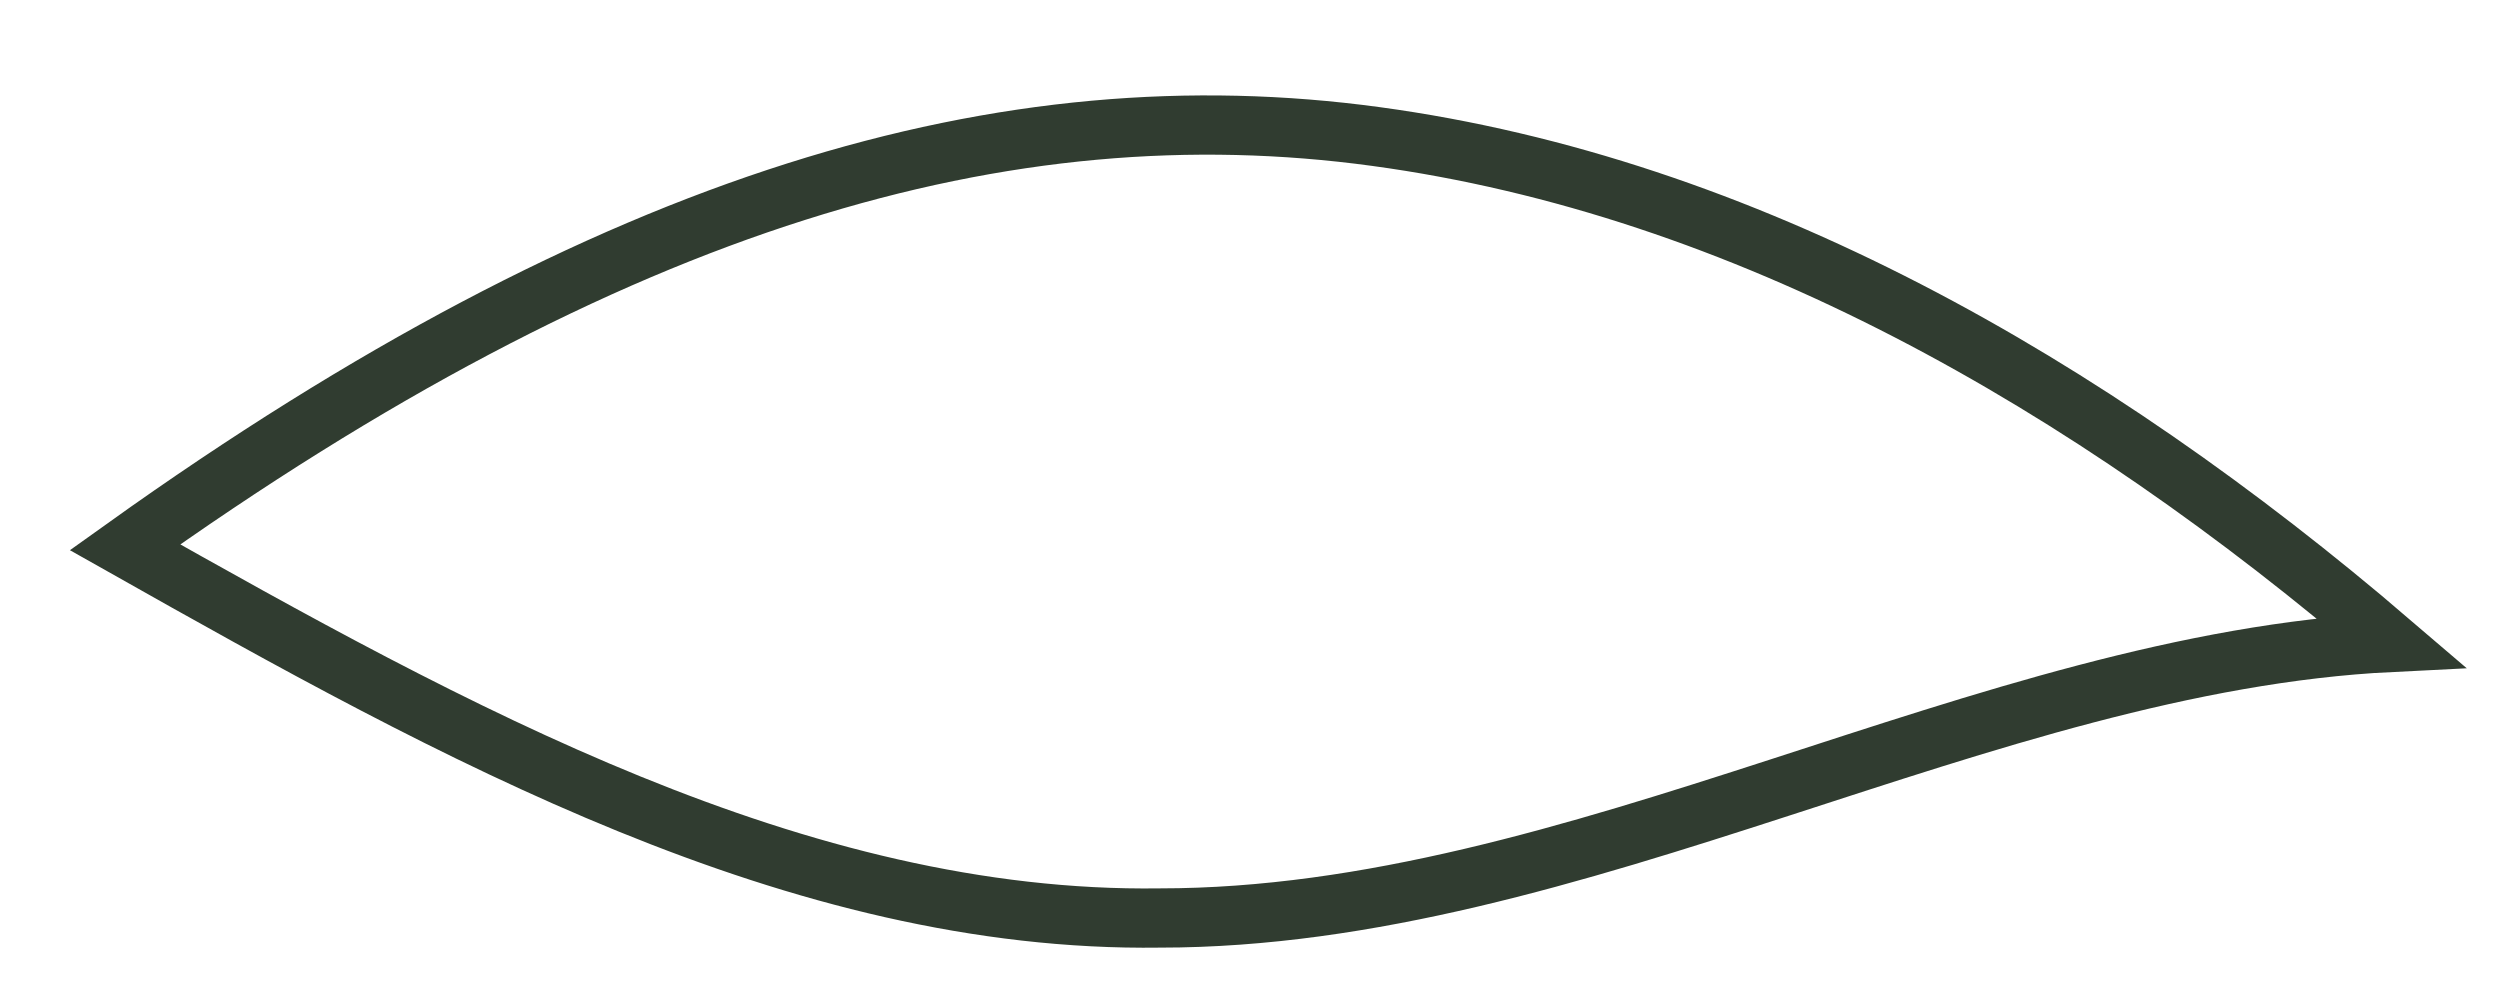
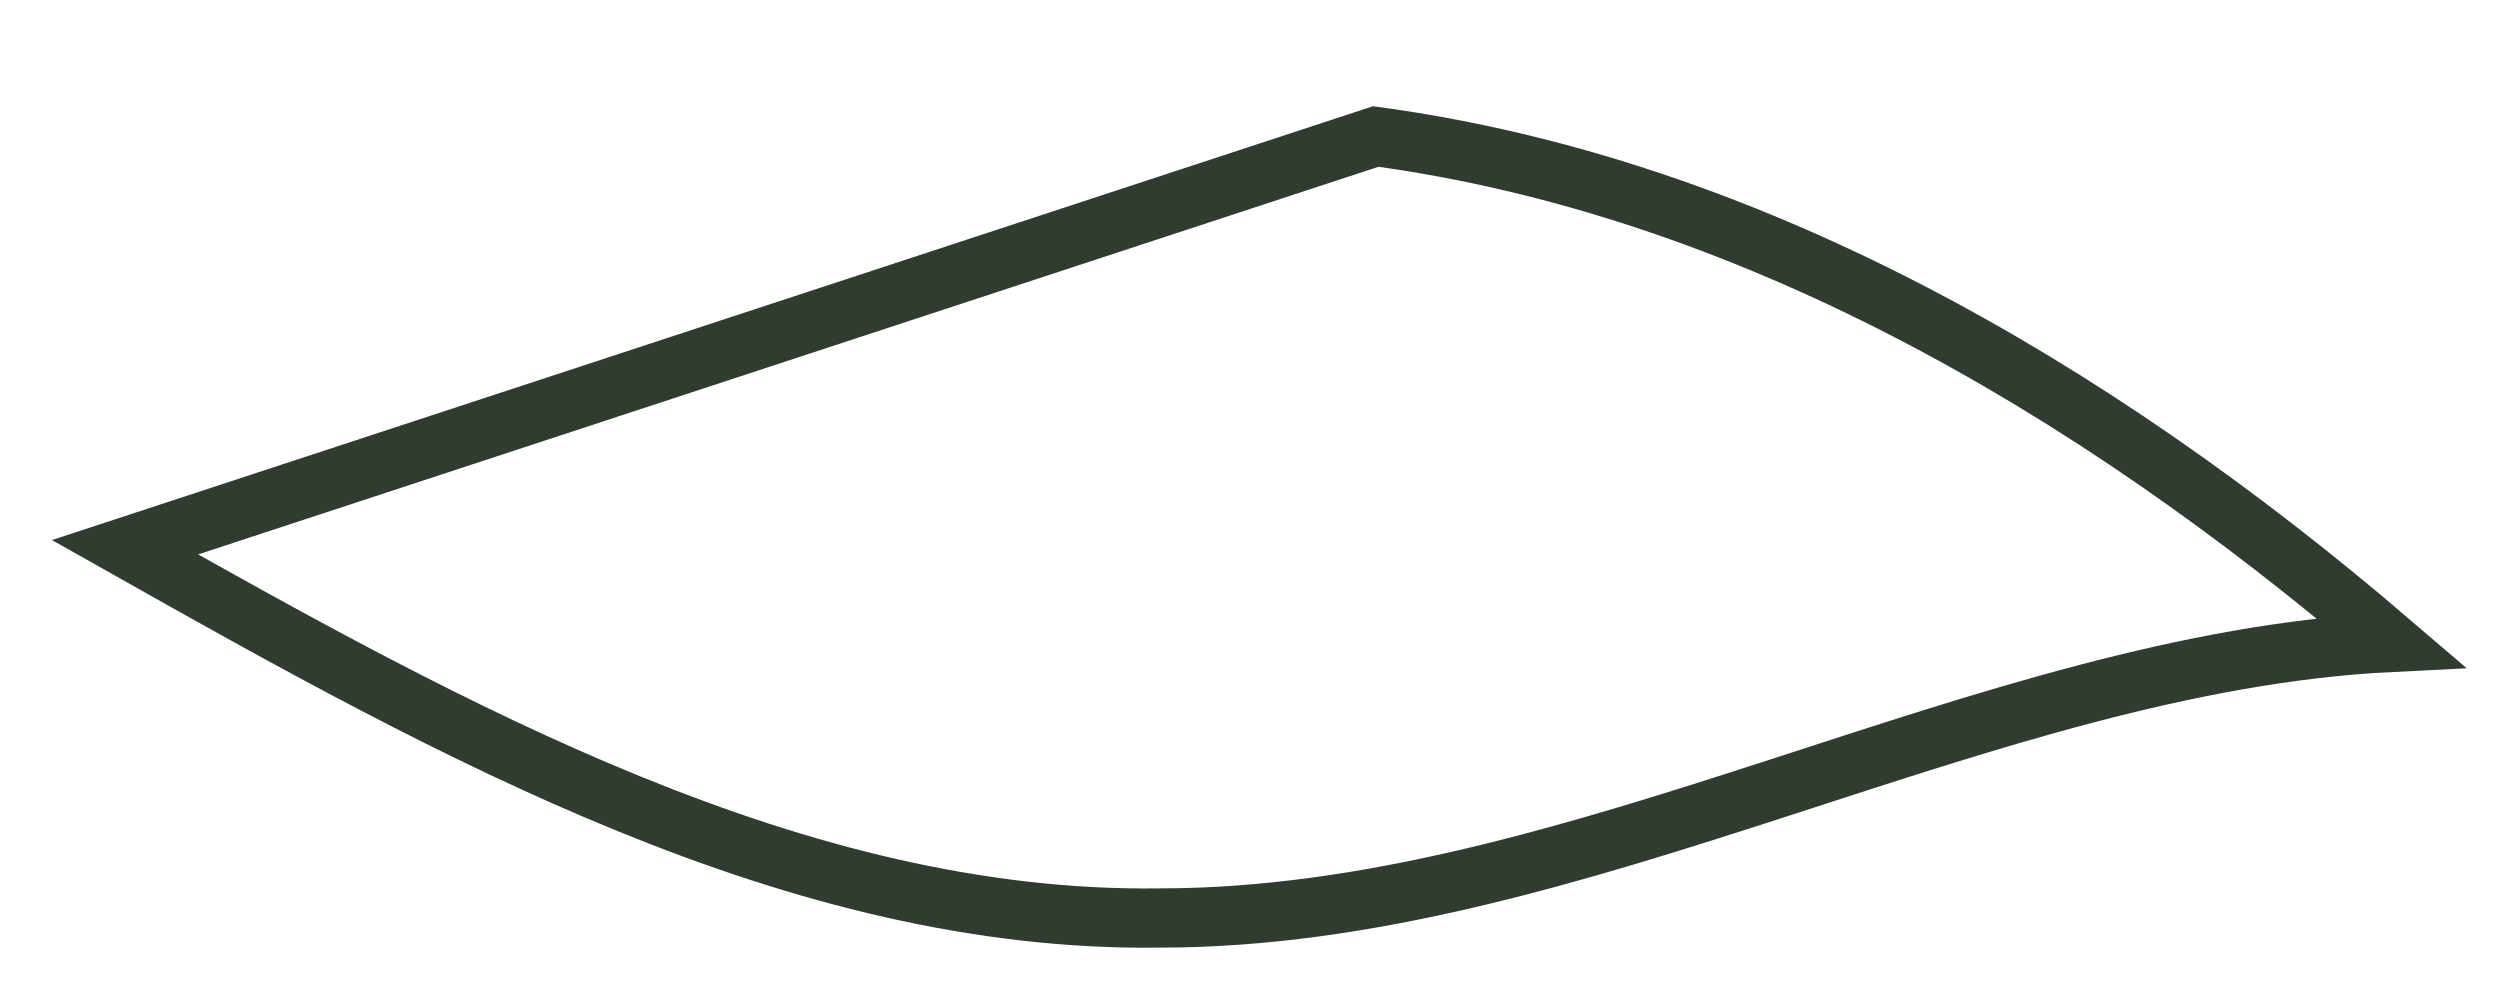
<svg xmlns="http://www.w3.org/2000/svg" fill="none" height="100%" overflow="visible" preserveAspectRatio="none" style="display: block;" viewBox="0 0 20 8" width="100%">
-   <path d="M1 4.378C3.629 5.861 6.376 7.384 9.279 7.344C12.615 7.344 15.872 5.3 19.128 5.139C16.696 3.055 13.949 1.492 11.006 1.092C8.063 0.691 4.924 1.573 1 4.378Z" id="Vector" stroke="#303C30" stroke-width="0.474" />
+   <path d="M1 4.378C3.629 5.861 6.376 7.384 9.279 7.344C12.615 7.344 15.872 5.3 19.128 5.139C16.696 3.055 13.949 1.492 11.006 1.092Z" id="Vector" stroke="#303C30" stroke-width="0.474" />
</svg>